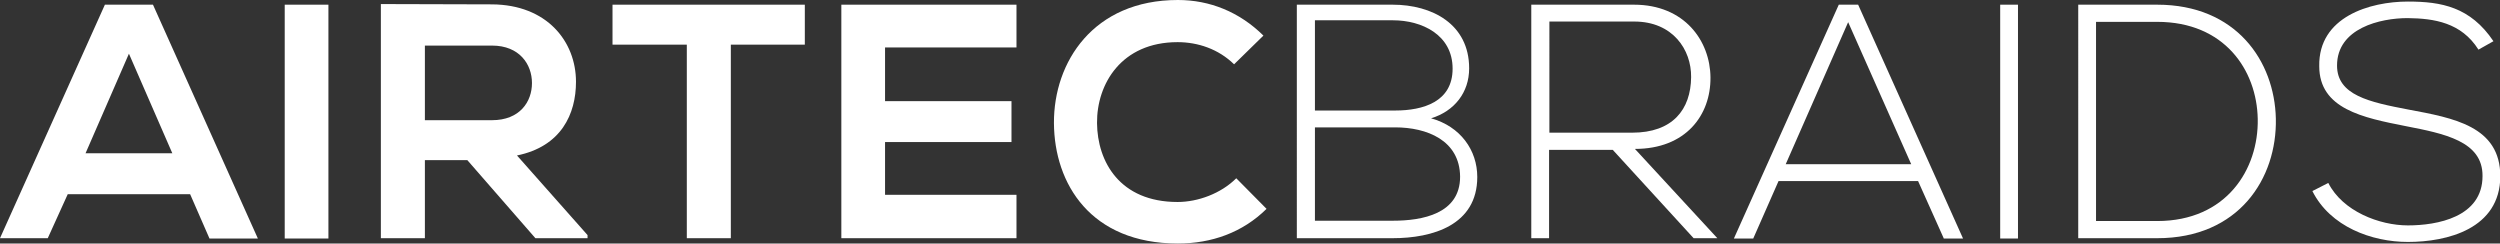
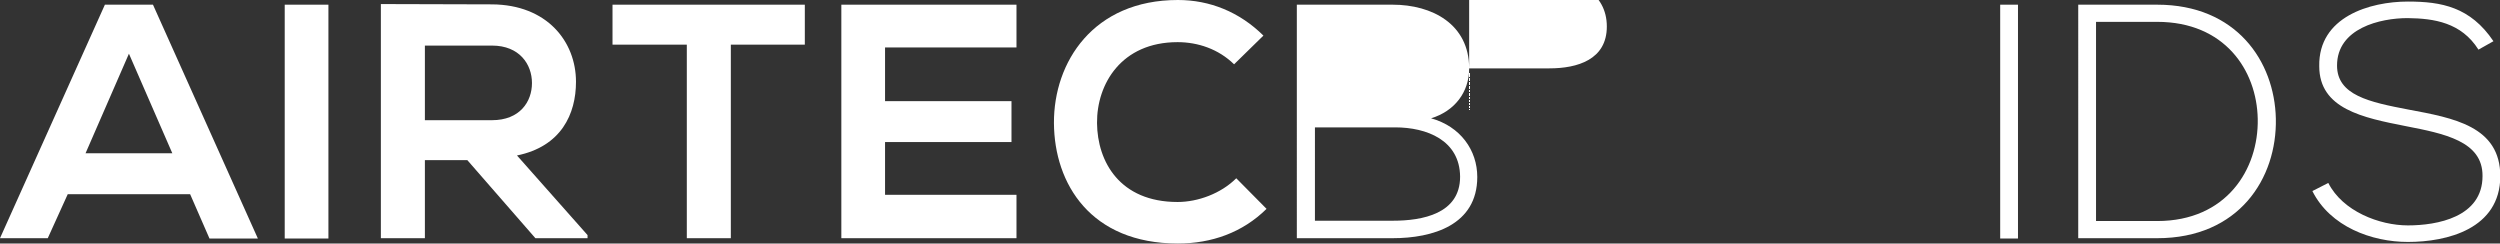
<svg xmlns="http://www.w3.org/2000/svg" id="Ebene_1" x="0px" y="0px" viewBox="0 0 800.8 78" style="enable-background:new 0 0 800.8 78;" xml:space="preserve">
  <rect x="0" y="0" width="800.8" height="78" fill="#333333" stroke="none" />
  <style type="text/css">	.st0{fill-rule:evenodd;clip-rule:evenodd;fill:#FFFFFF;}</style>
  <g>
    <path class="st0" d="M60.9,62.2H21.7l-6.4,14.1H0L33.6,1.5h15.4l33.6,74.9H67.1L60.9,62.2z M41.3,17.2L27.4,49.1h27.8L41.3,17.2z" />
    <rect x="91.2" y="1.5" class="st0" width="14" height="74.9" />
    <path class="st0" d="M188.2,76.3h-16.7l-21.8-25h-13.6v25H122V1.3c11.9,0,23.8,0.1,35.6,0.1c17.6,0.1,26.9,11.9,26.9,24.8  c0,10.3-4.7,20.7-18.9,23.6l22.6,25.5V76.3z M136.1,14.6v23.9h21.5c8.9,0,12.8-5.9,12.8-11.9c0-6-4-12-12.8-12H136.1z" />
    <polygon class="st0" points="220,14.3 196.2,14.3 196.2,1.5 257.8,1.5 257.8,14.3 234.1,14.3 234.1,76.3 220,76.3  " />
    <polygon class="st0" points="325.6,76.3 269.5,76.3 269.5,1.5 325.6,1.5 325.6,15.2 283.5,15.2 283.5,32.4 324,32.4 324,45.5   283.5,45.5 283.5,62.4 325.6,62.4  " />
    <path class="st0" d="M405.7,66.9C398,74.5,388.1,78,377.3,78c-27.9,0-39.6-19.1-39.7-38.6C337.5,19.9,350.2,0,377.3,0  c10.2,0,19.7,3.8,27.4,11.4l-9.4,9.2c-5-4.9-11.6-7.1-18.1-7.1c-18,0-25.9,13.4-25.8,25.9c0.1,12.4,7.3,25.3,25.8,25.3  c6.5,0,13.9-2.7,18.8-7.6L405.7,66.9z" />
-     <path class="st0" d="M470.6,21.9c0,7.7-4.7,13.7-12.2,16c9.4,2.6,14.8,10.2,14.8,18.8c0,15.4-14.3,19.6-27.1,19.6h-30.7V1.5h30.7  C458.7,1.5,470.6,7.7,470.6,21.9z M421.2,35.4h25.7c9,0,18.4-2.8,18.4-13.4c0-10.9-9.9-15.5-19.1-15.5h-25V35.4z M421.2,70.7h25  c9.4,0,21.5-2.2,21.5-14.1c-0.1-11.7-10.7-15.8-20.8-15.8h-25.7V70.7z" />
-     <path class="st0" d="M550.1,76.3h-7.6L516.6,48h-20.4v28.3h-5.7V1.5h32.9c16.2,0,24.4,11.6,24.5,23.3c0.1,12.1-7.9,22.9-24.2,22.9  L550.1,76.3z M496.2,42.5h26.6c13,0,18.8-7.4,18.9-17.8c0.1-8.8-5.9-17.8-18.2-17.8h-27.2V42.5z" />
-     <path class="st0" d="M622.6,76.3L614.4,58h-44.7l-8.1,18.4h-6.2L589,1.5h6.2l33.6,74.9H622.6z M612.2,52.6L592,7.1L572,52.6H612.2z  " />
+     <path class="st0" d="M470.6,21.9c0,7.7-4.7,13.7-12.2,16c9.4,2.6,14.8,10.2,14.8,18.8c0,15.4-14.3,19.6-27.1,19.6h-30.7V1.5h30.7  C458.7,1.5,470.6,7.7,470.6,21.9z h25.7c9,0,18.4-2.8,18.4-13.4c0-10.9-9.9-15.5-19.1-15.5h-25V35.4z M421.2,70.7h25  c9.4,0,21.5-2.2,21.5-14.1c-0.1-11.7-10.7-15.8-20.8-15.8h-25.7V70.7z" />
    <rect x="640.7" y="1.5" class="st0" width="5.7" height="74.9" />
    <path class="st0" d="M729,38c0.4,19.1-11.8,38.3-38,38.3h-25.3V1.5H691C716.3,1.5,728.6,19.6,729,38z M671.4,7v63.8H691  c22.2,0,32.5-16.6,32.2-32.7C722.9,22.4,712.5,7,691,7H671.4z" />
    <path class="st0" d="M793.9,15.9c-5.5-8.7-14.2-10-22.7-10.1c-8.7,0-22.6,3.2-22.6,15.2c0,9.5,10.3,11.7,22.9,14.1  c14.4,2.7,29.4,5.3,29.4,21.4c-0.1,16.8-17,21-29.6,21c-11.6,0-24.9-4.9-30.6-16.3l5.1-2.6c4.6,9.1,16.4,13.6,25.5,13.6  c9.3,0,23.9-2.6,23.9-15.8c0.1-11.2-12.3-13.6-24.6-16c-13.7-2.7-27.7-5.5-27.7-19.2c-0.3-15.8,16.2-20.7,28.4-20.7  c10.7,0,20,1.7,27.4,12.7L793.9,15.9z" />
  </g>
</svg>